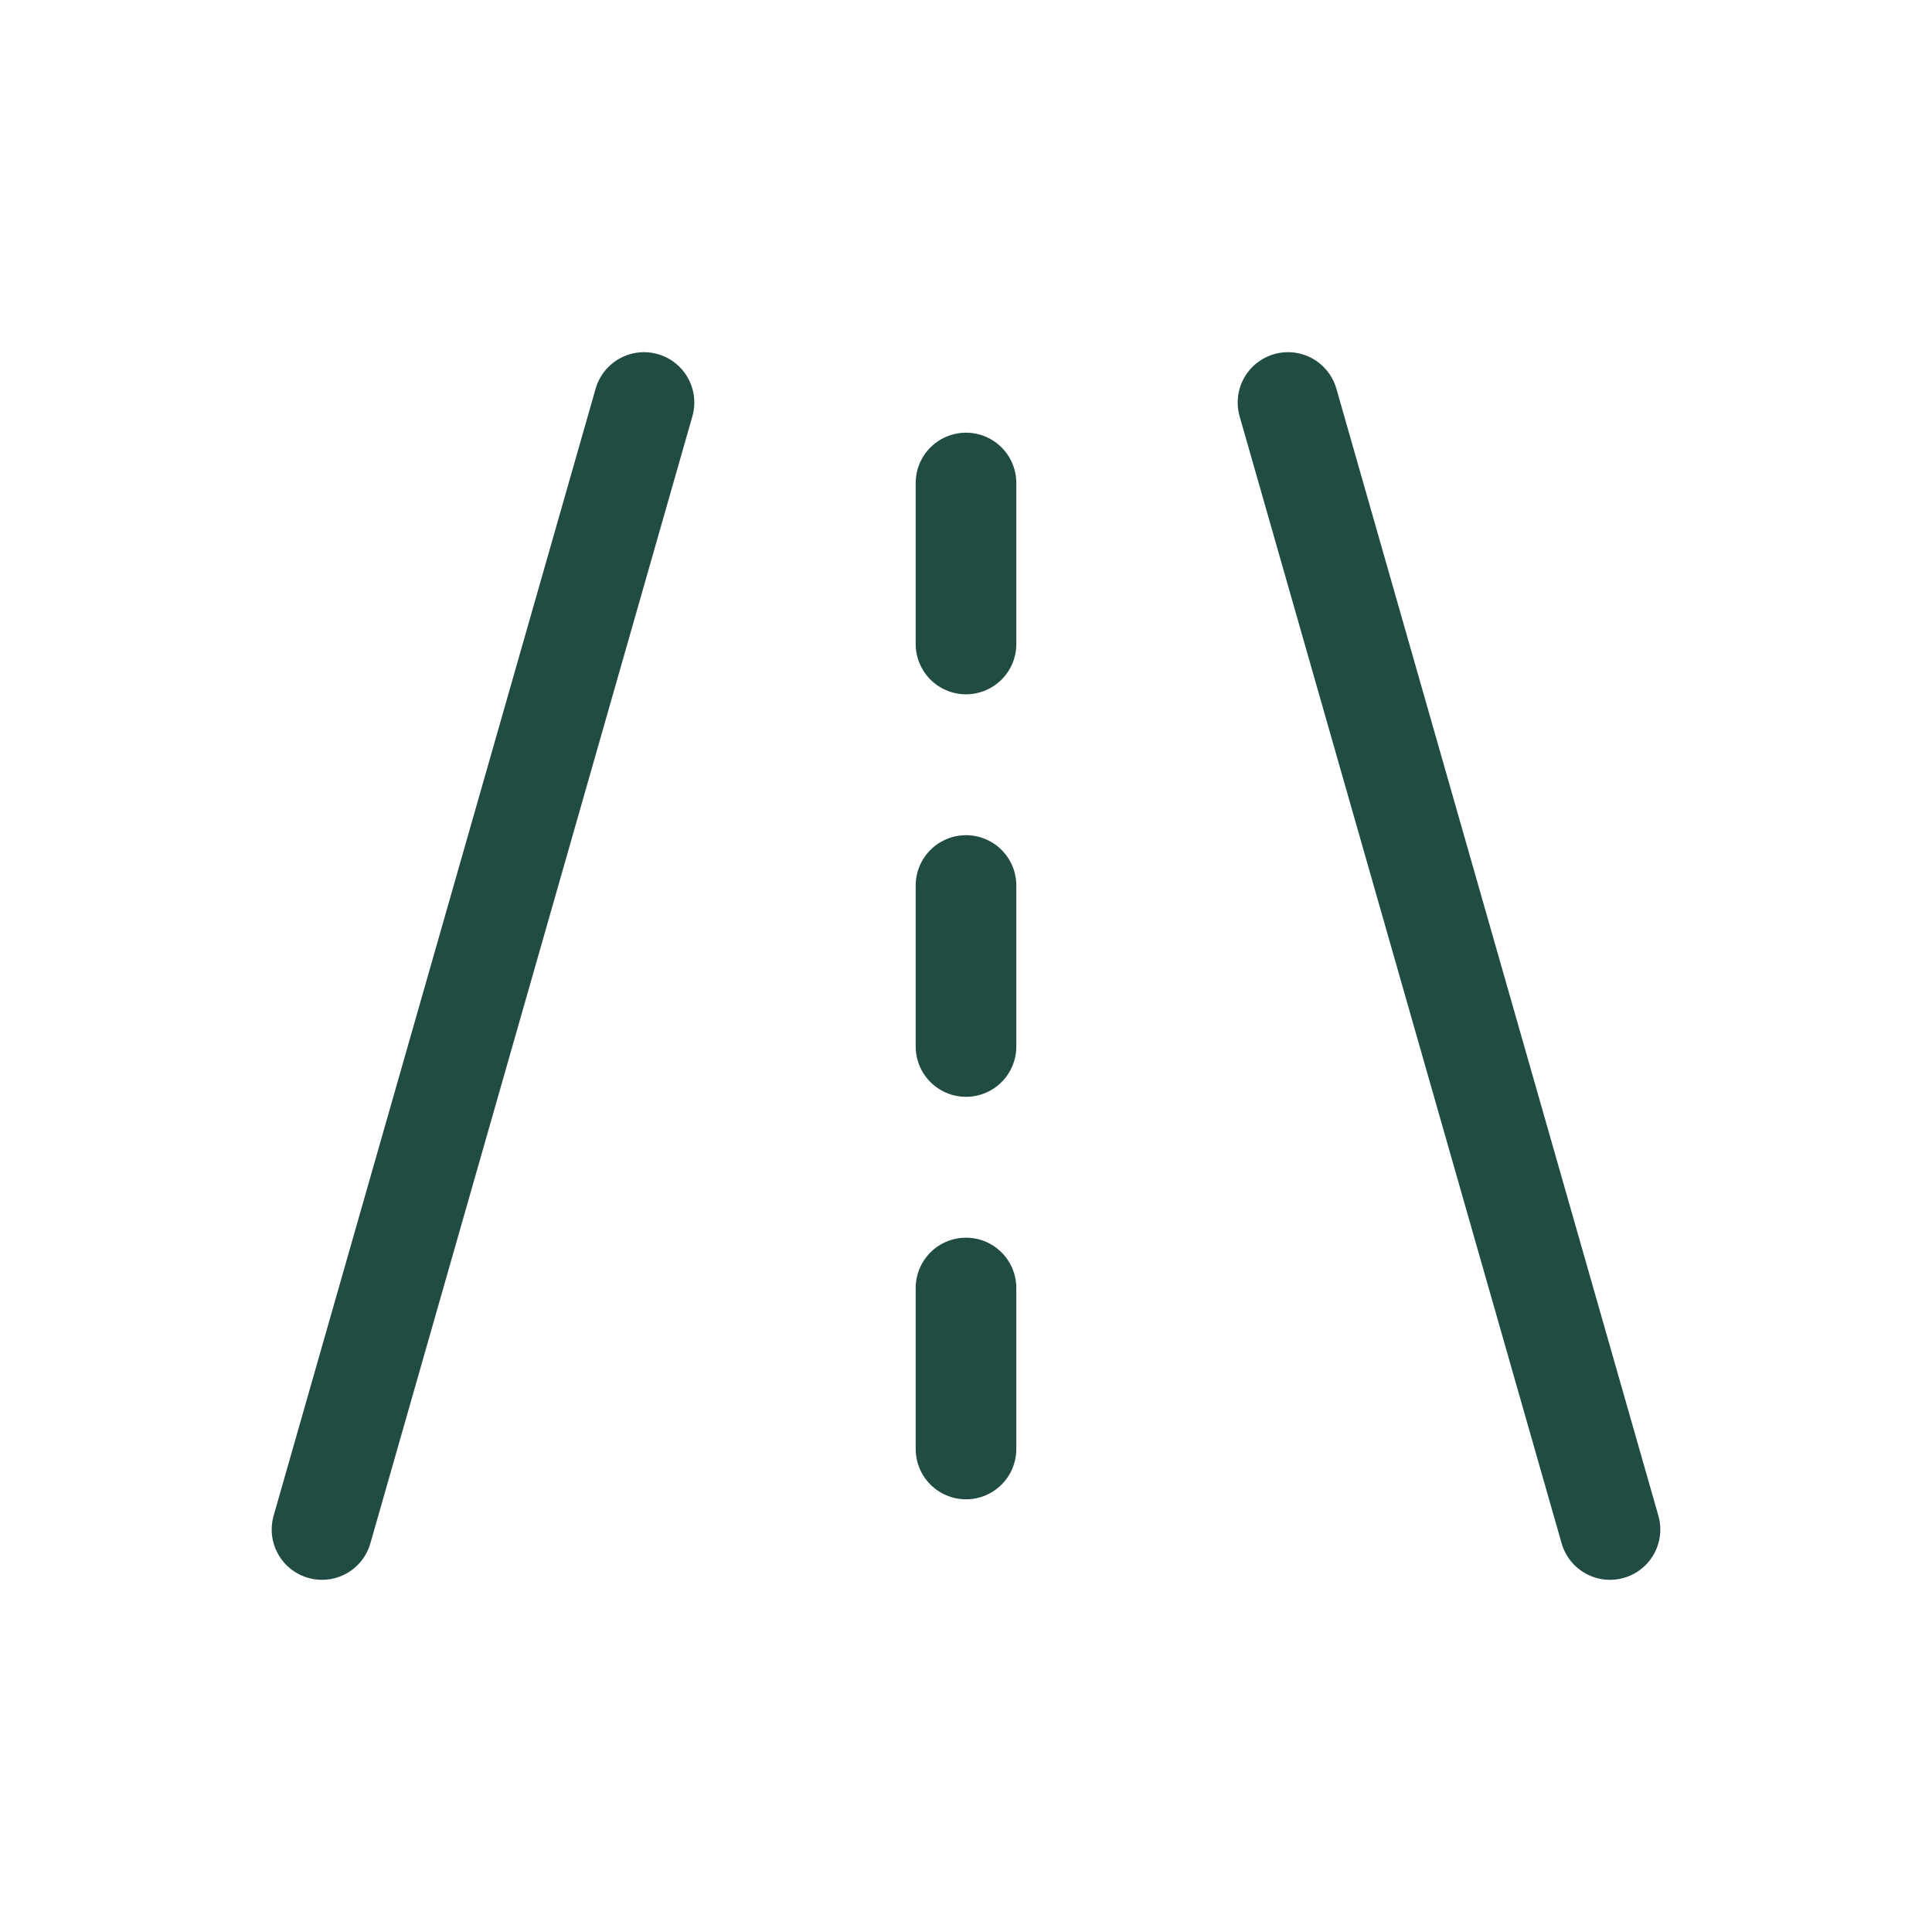
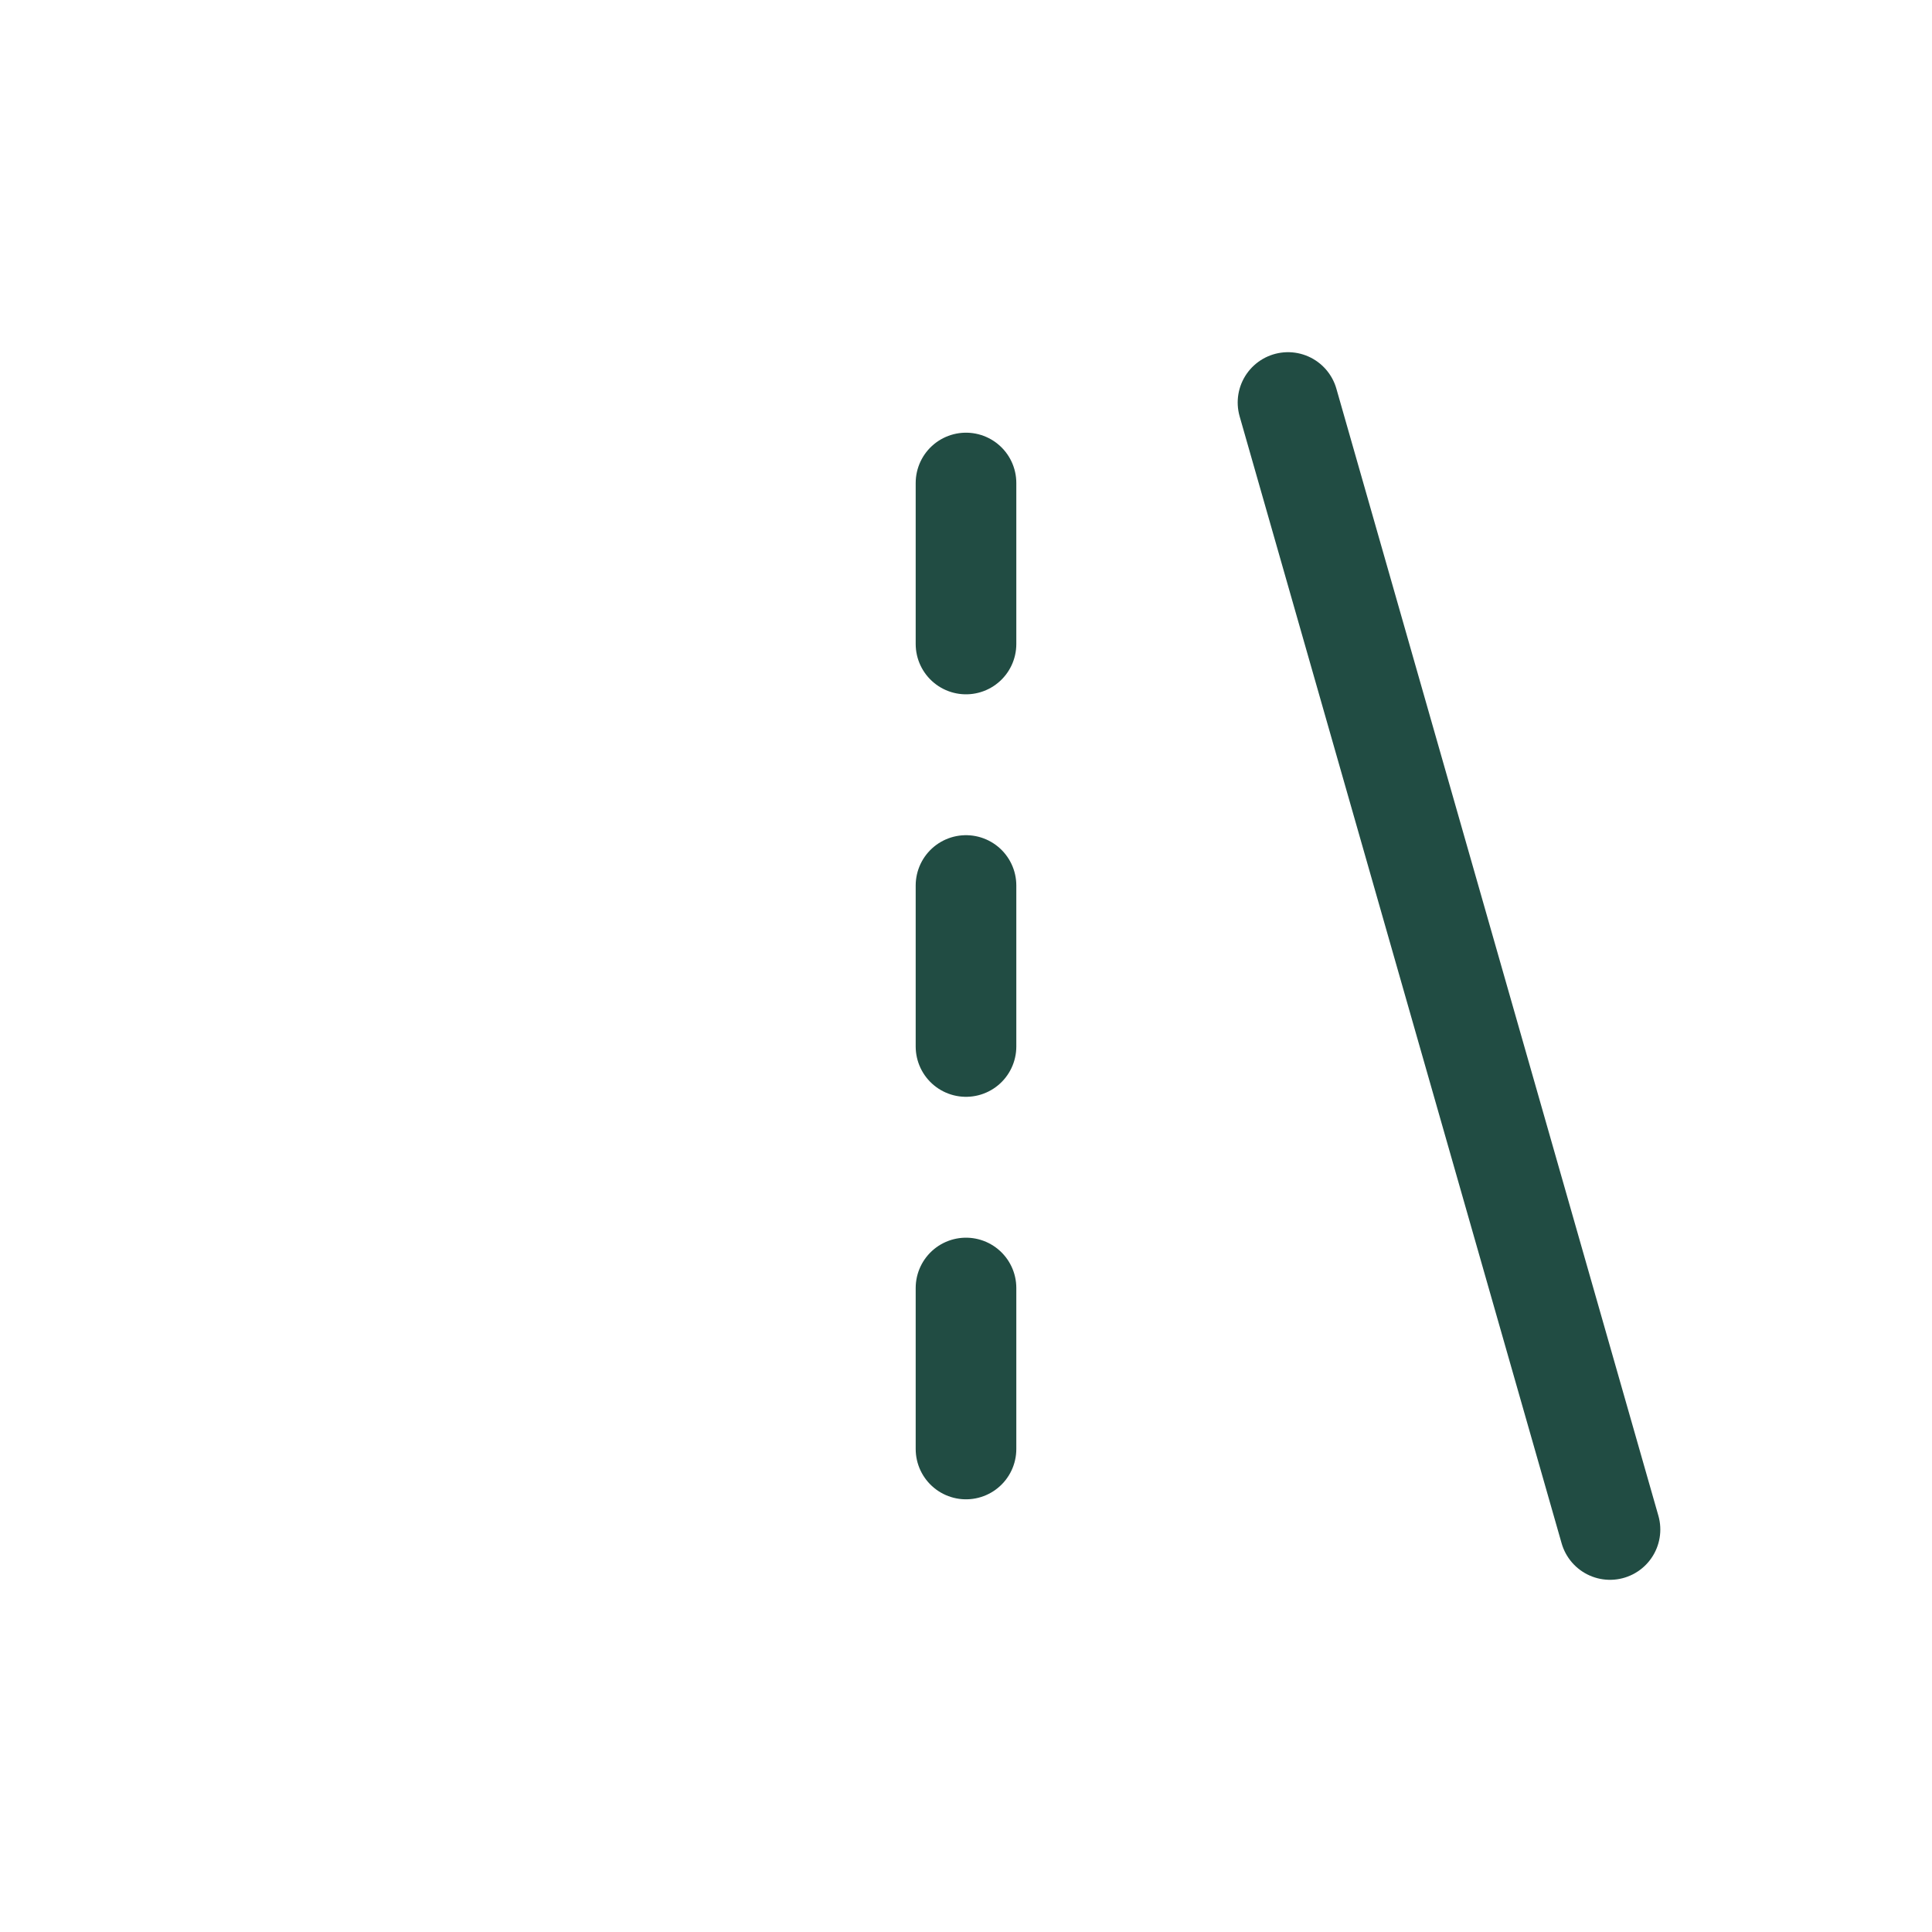
<svg xmlns="http://www.w3.org/2000/svg" width="24" height="24" viewBox="0 0 24 24" fill="none">
  <g clip-path="url(#clip0_377_108)">
-     <path d="M4 19L8 5" stroke="#214C43" stroke-width="1.25" stroke-linecap="round" stroke-linejoin="round" />
    <path d="M16 5L20 19" stroke="#214C43" stroke-width="1.25" stroke-linecap="round" stroke-linejoin="round" />
    <path d="M12 8V6" stroke="#214C43" stroke-width="1.25" stroke-linecap="round" stroke-linejoin="round" />
    <path d="M12 13V11" stroke="#214C43" stroke-width="1.25" stroke-linecap="round" stroke-linejoin="round" />
    <path d="M12 18V16" stroke="#214C43" stroke-width="1.25" stroke-linecap="round" stroke-linejoin="round" />
  </g>
  <defs>
    <clipPath id="clip0_377_108">
      <rect width="24" height="24" fill="white" />
    </clipPath>
  </defs>
</svg>